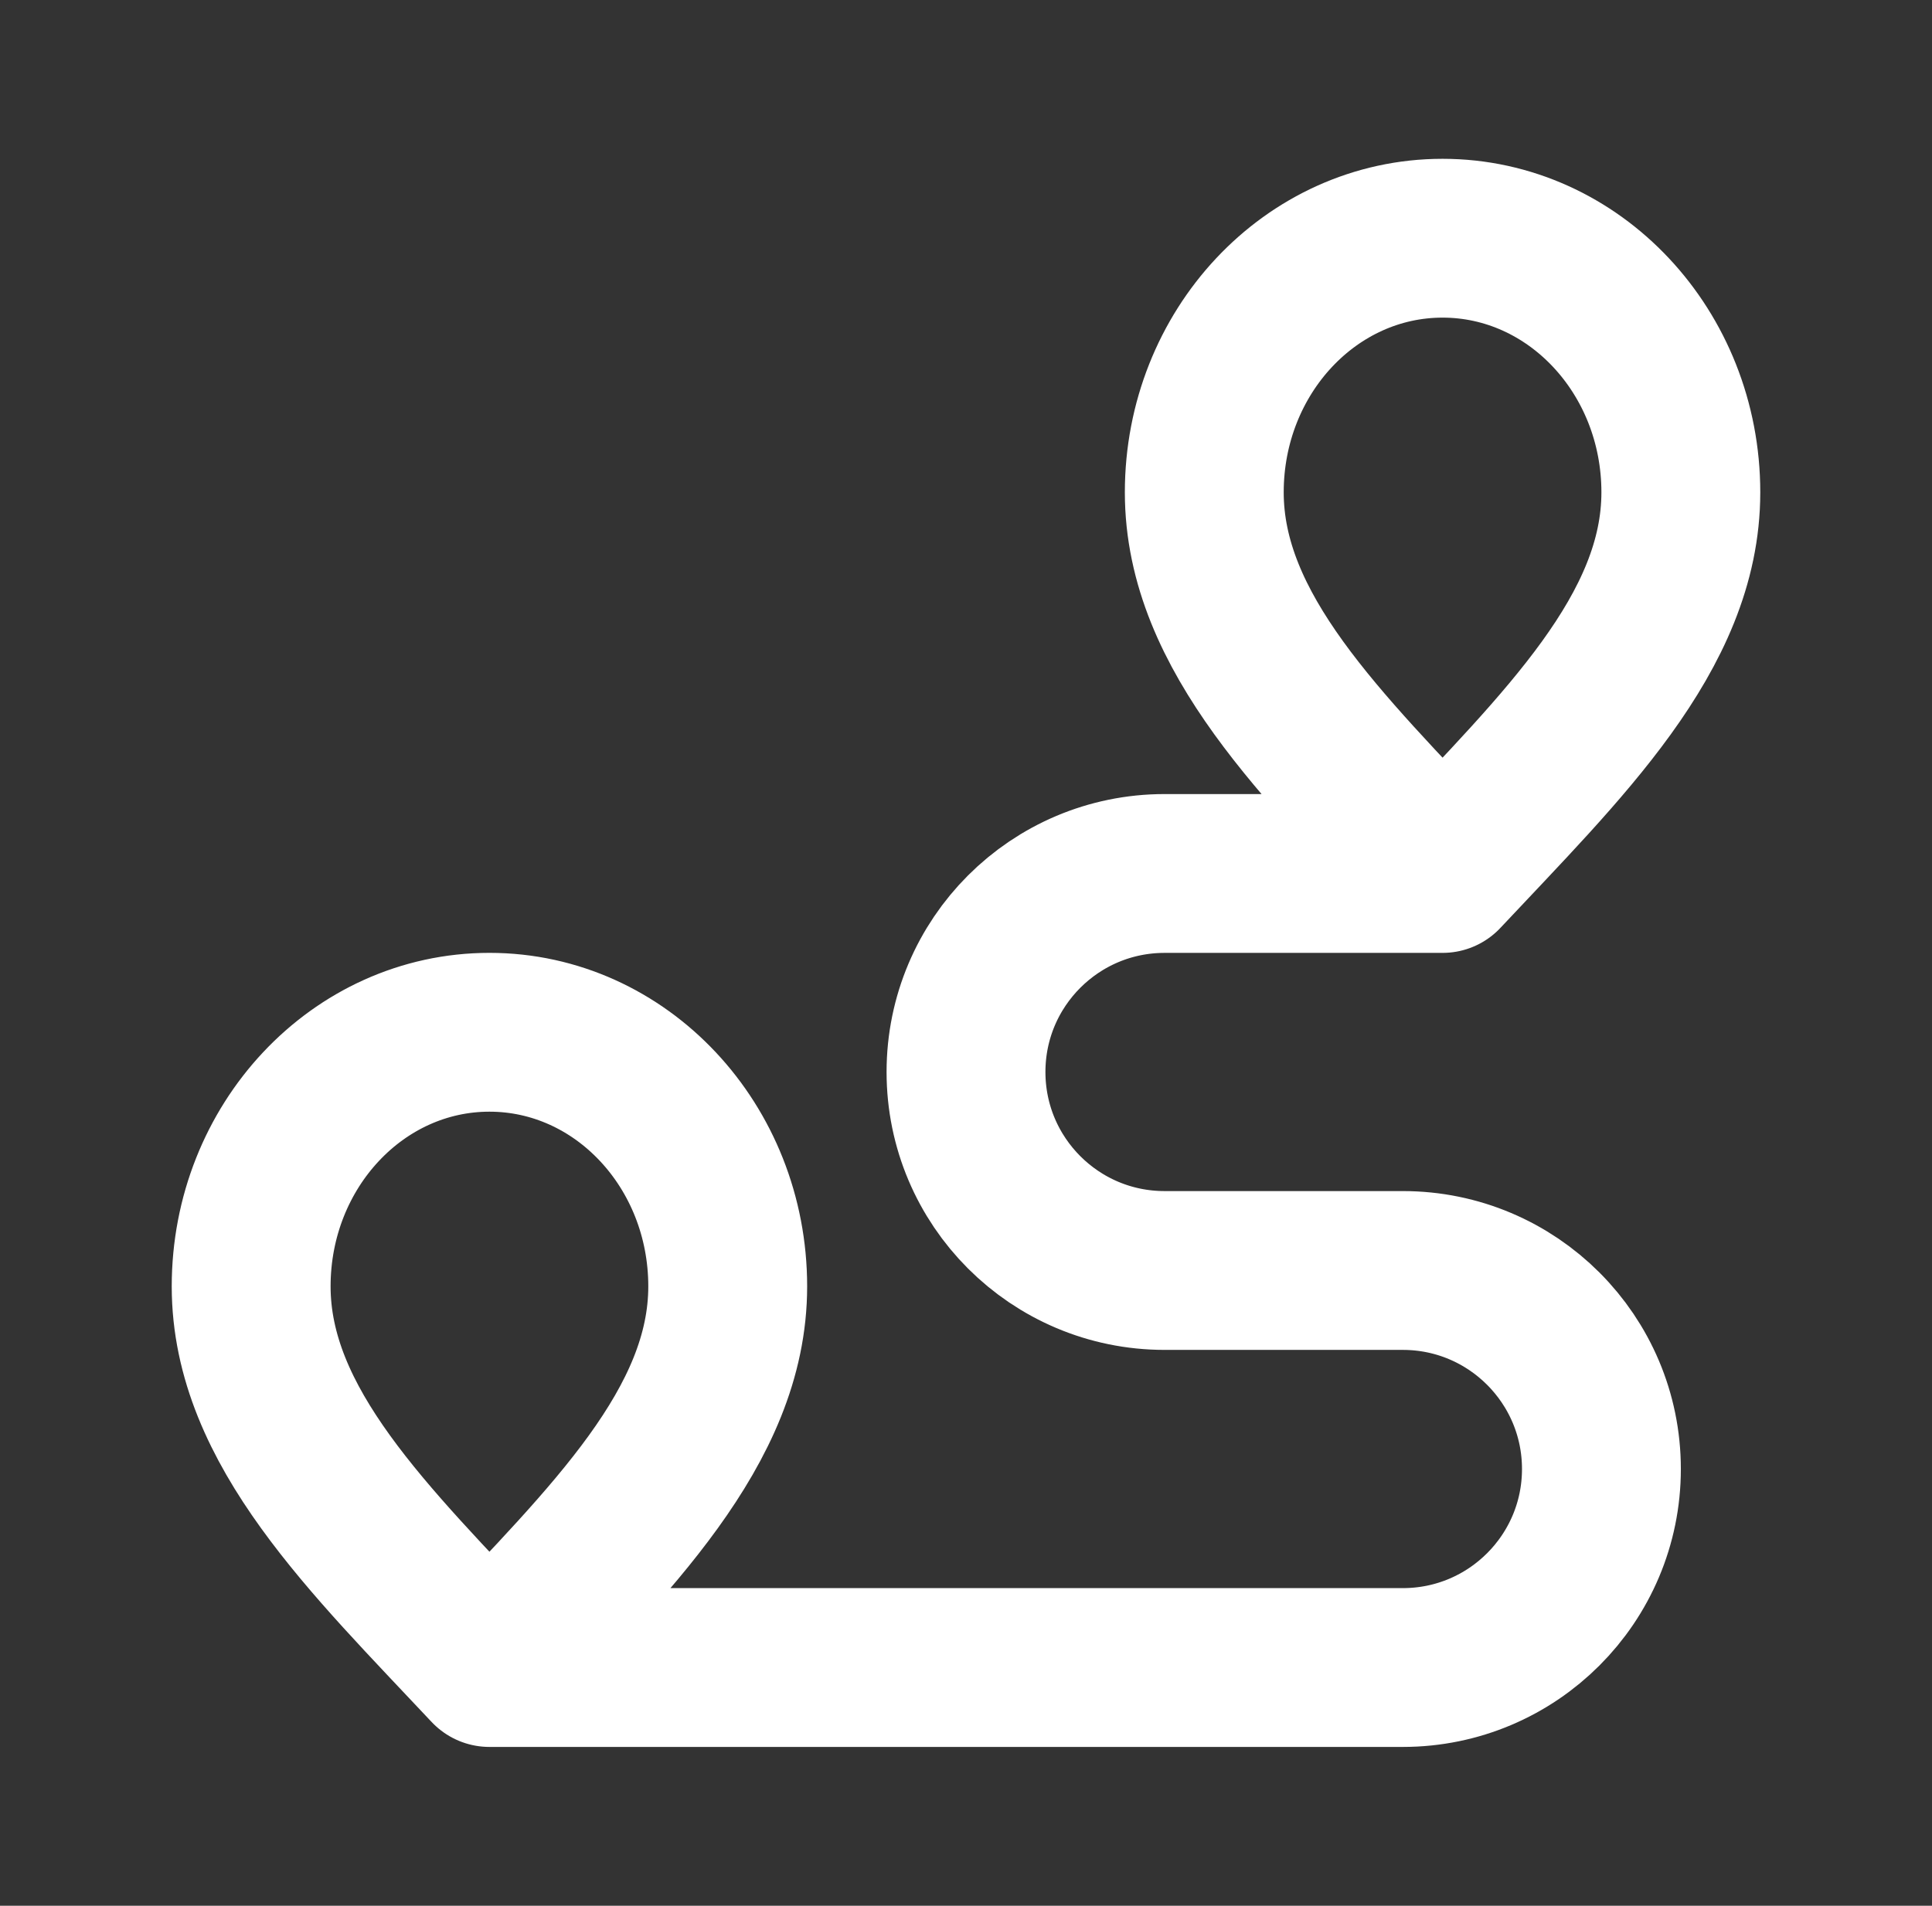
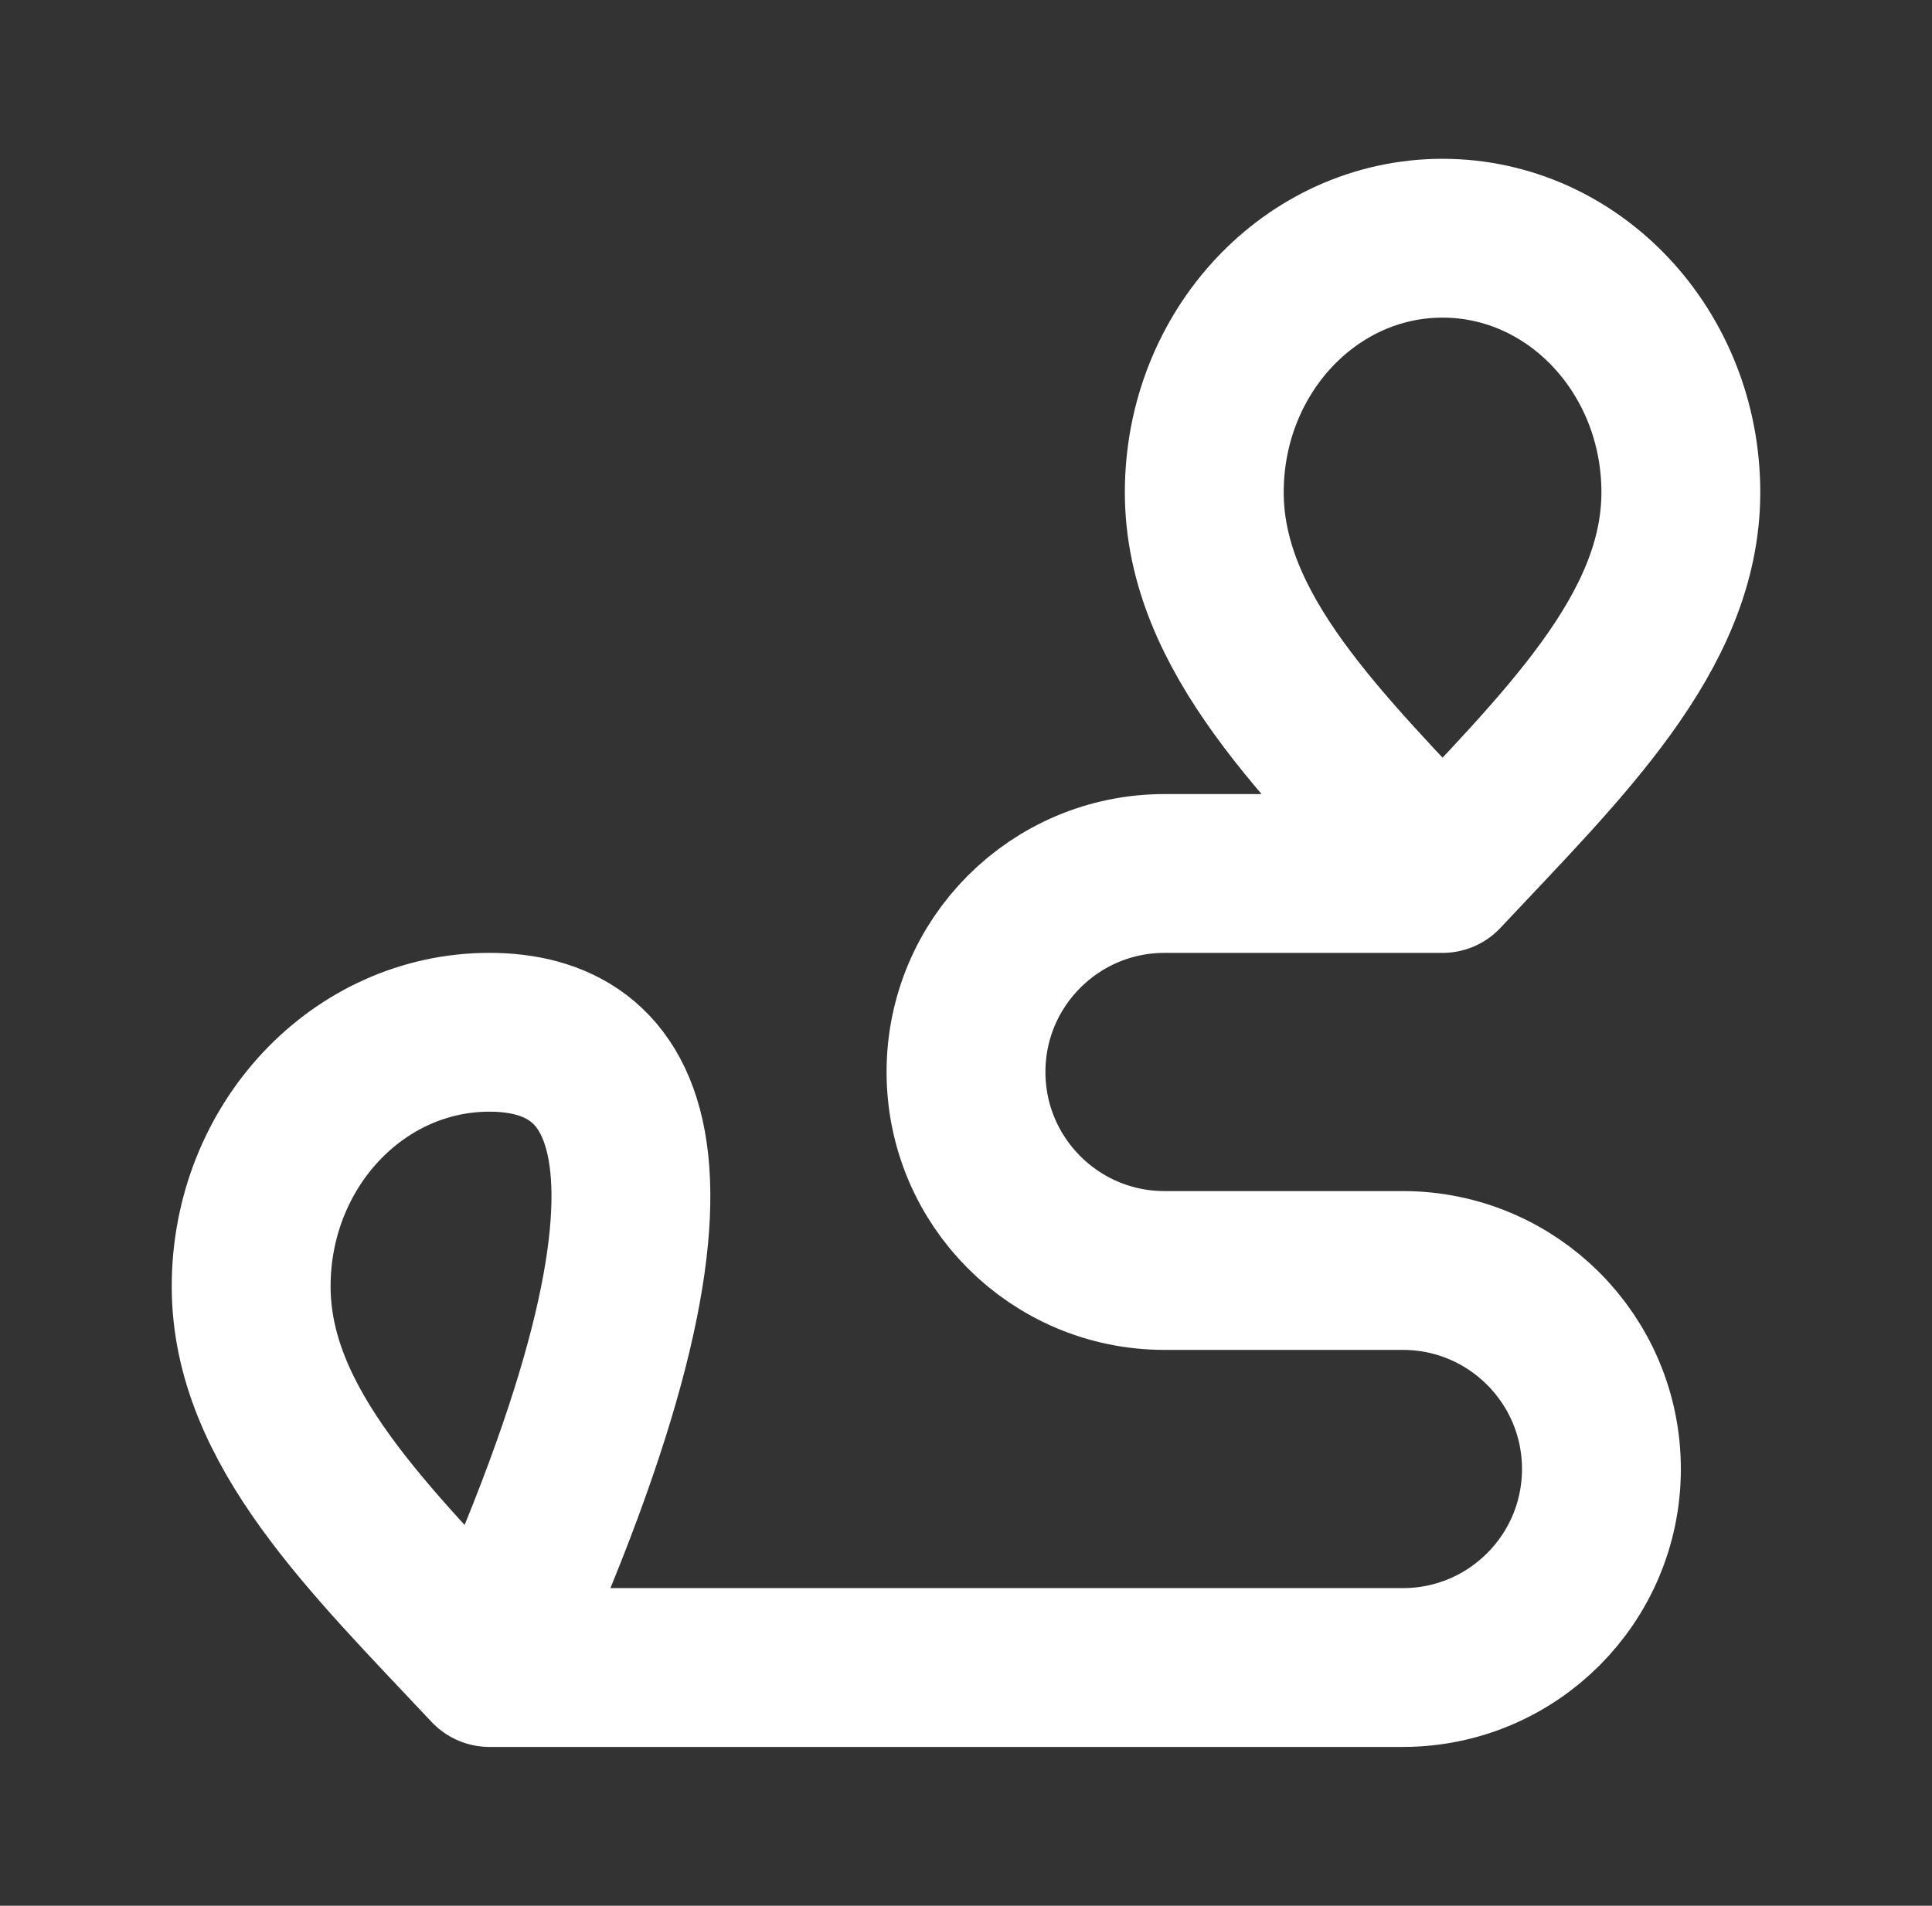
<svg xmlns="http://www.w3.org/2000/svg" width="75" height="74" viewBox="0 0 75 74" fill="none">
  <rect x="0" y="0" width="75" height="74" fill="#333333" stroke="none" />
-   <path d="M19 64.75C23.625 59.817 28.25 55.399 28.25 49.95C28.25 44.501 24.109 40.083 19 40.083C13.891 40.083 9.75 44.501 9.75 49.95C9.75 55.399 14.375 59.817 19 64.75ZM19 64.75H54.458C58.715 64.75 62.167 61.299 62.167 57.042C62.167 52.785 58.715 49.333 54.458 49.333H46.75M56 33.917C60.625 28.983 65.25 24.566 65.25 19.117C65.25 13.668 61.109 9.25 56 9.25C50.891 9.25 46.75 13.668 46.75 19.117C46.75 24.566 51.375 28.983 56 33.917ZM56 33.917H45.208C40.951 33.917 37.5 37.368 37.5 41.625C37.5 45.882 40.951 49.333 45.208 49.333H48.6" stroke="white" stroke-width="6.167" stroke-linecap="round" stroke-linejoin="round" />
+   <path d="M19 64.75C28.25 44.501 24.109 40.083 19 40.083C13.891 40.083 9.75 44.501 9.75 49.95C9.75 55.399 14.375 59.817 19 64.75ZM19 64.75H54.458C58.715 64.75 62.167 61.299 62.167 57.042C62.167 52.785 58.715 49.333 54.458 49.333H46.75M56 33.917C60.625 28.983 65.25 24.566 65.25 19.117C65.25 13.668 61.109 9.25 56 9.25C50.891 9.25 46.75 13.668 46.75 19.117C46.75 24.566 51.375 28.983 56 33.917ZM56 33.917H45.208C40.951 33.917 37.5 37.368 37.5 41.625C37.5 45.882 40.951 49.333 45.208 49.333H48.6" stroke="white" stroke-width="6.167" stroke-linecap="round" stroke-linejoin="round" />
</svg>